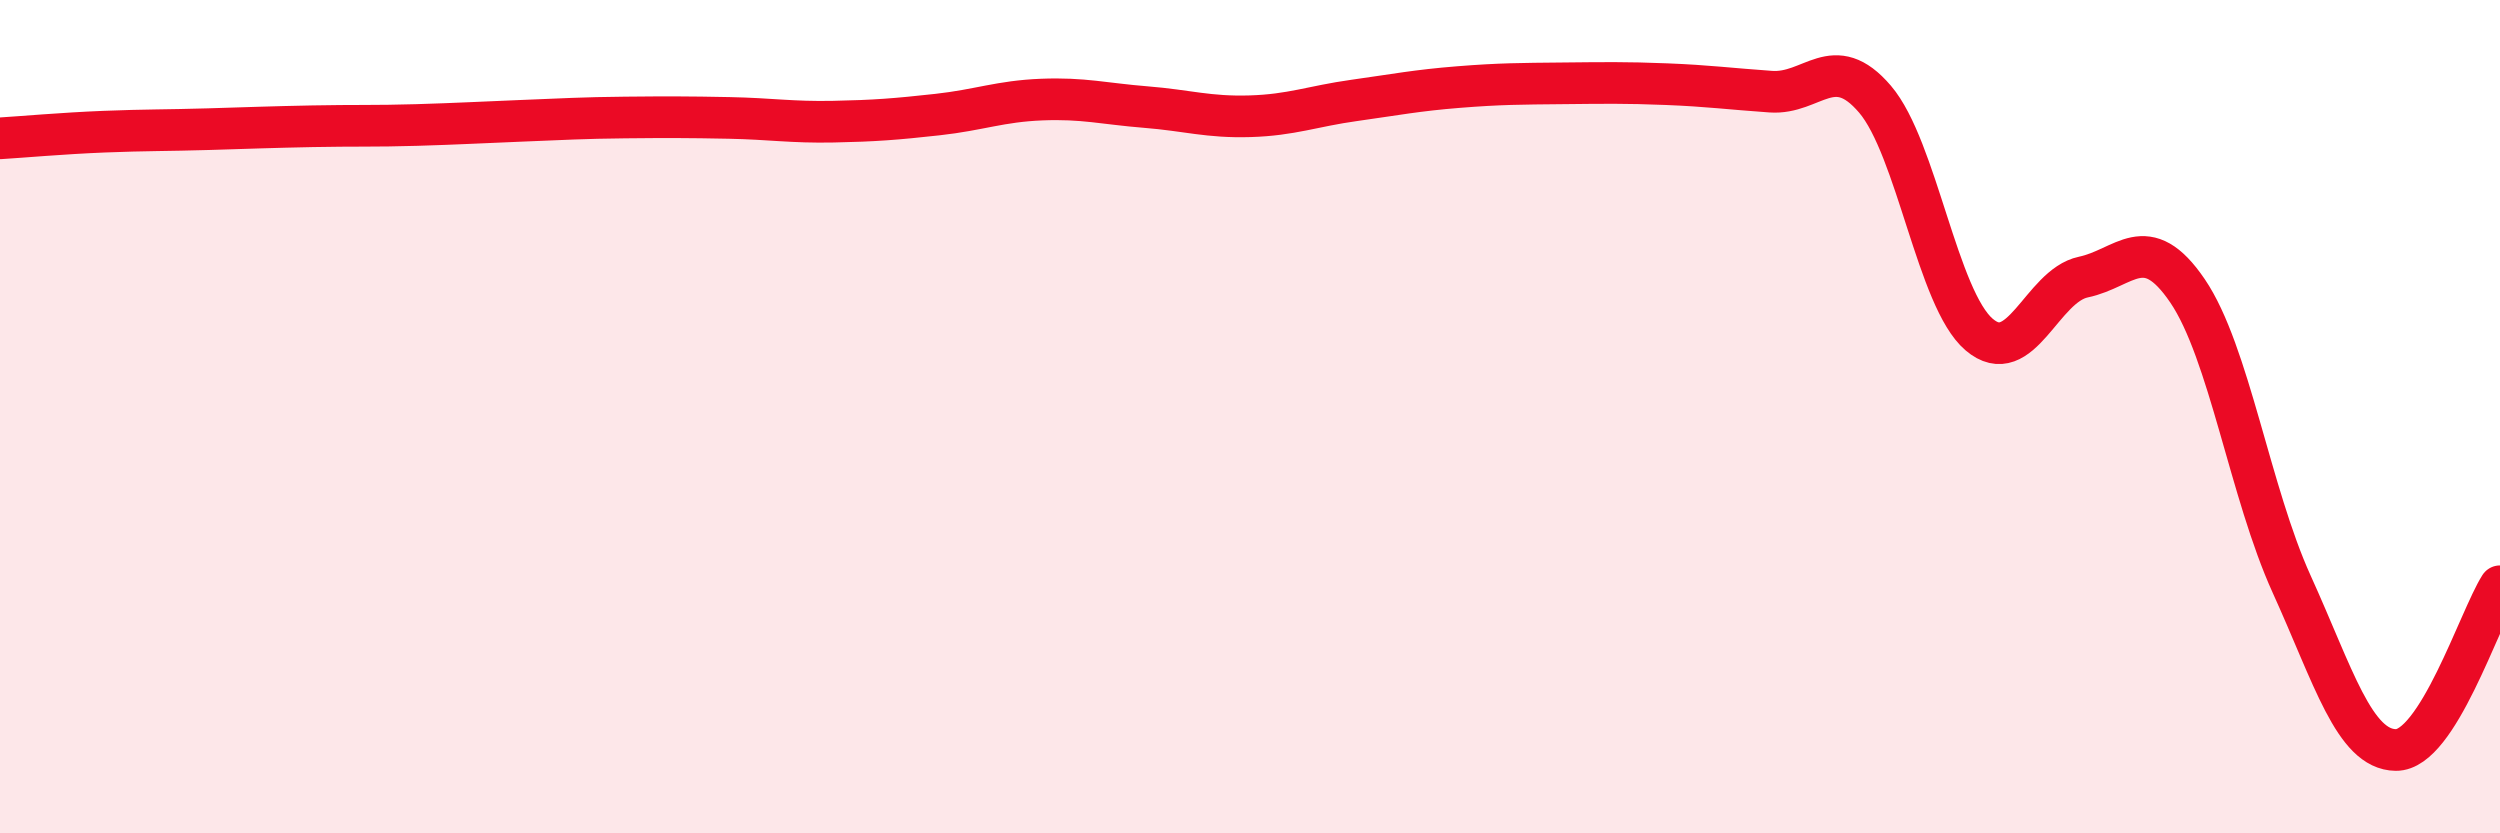
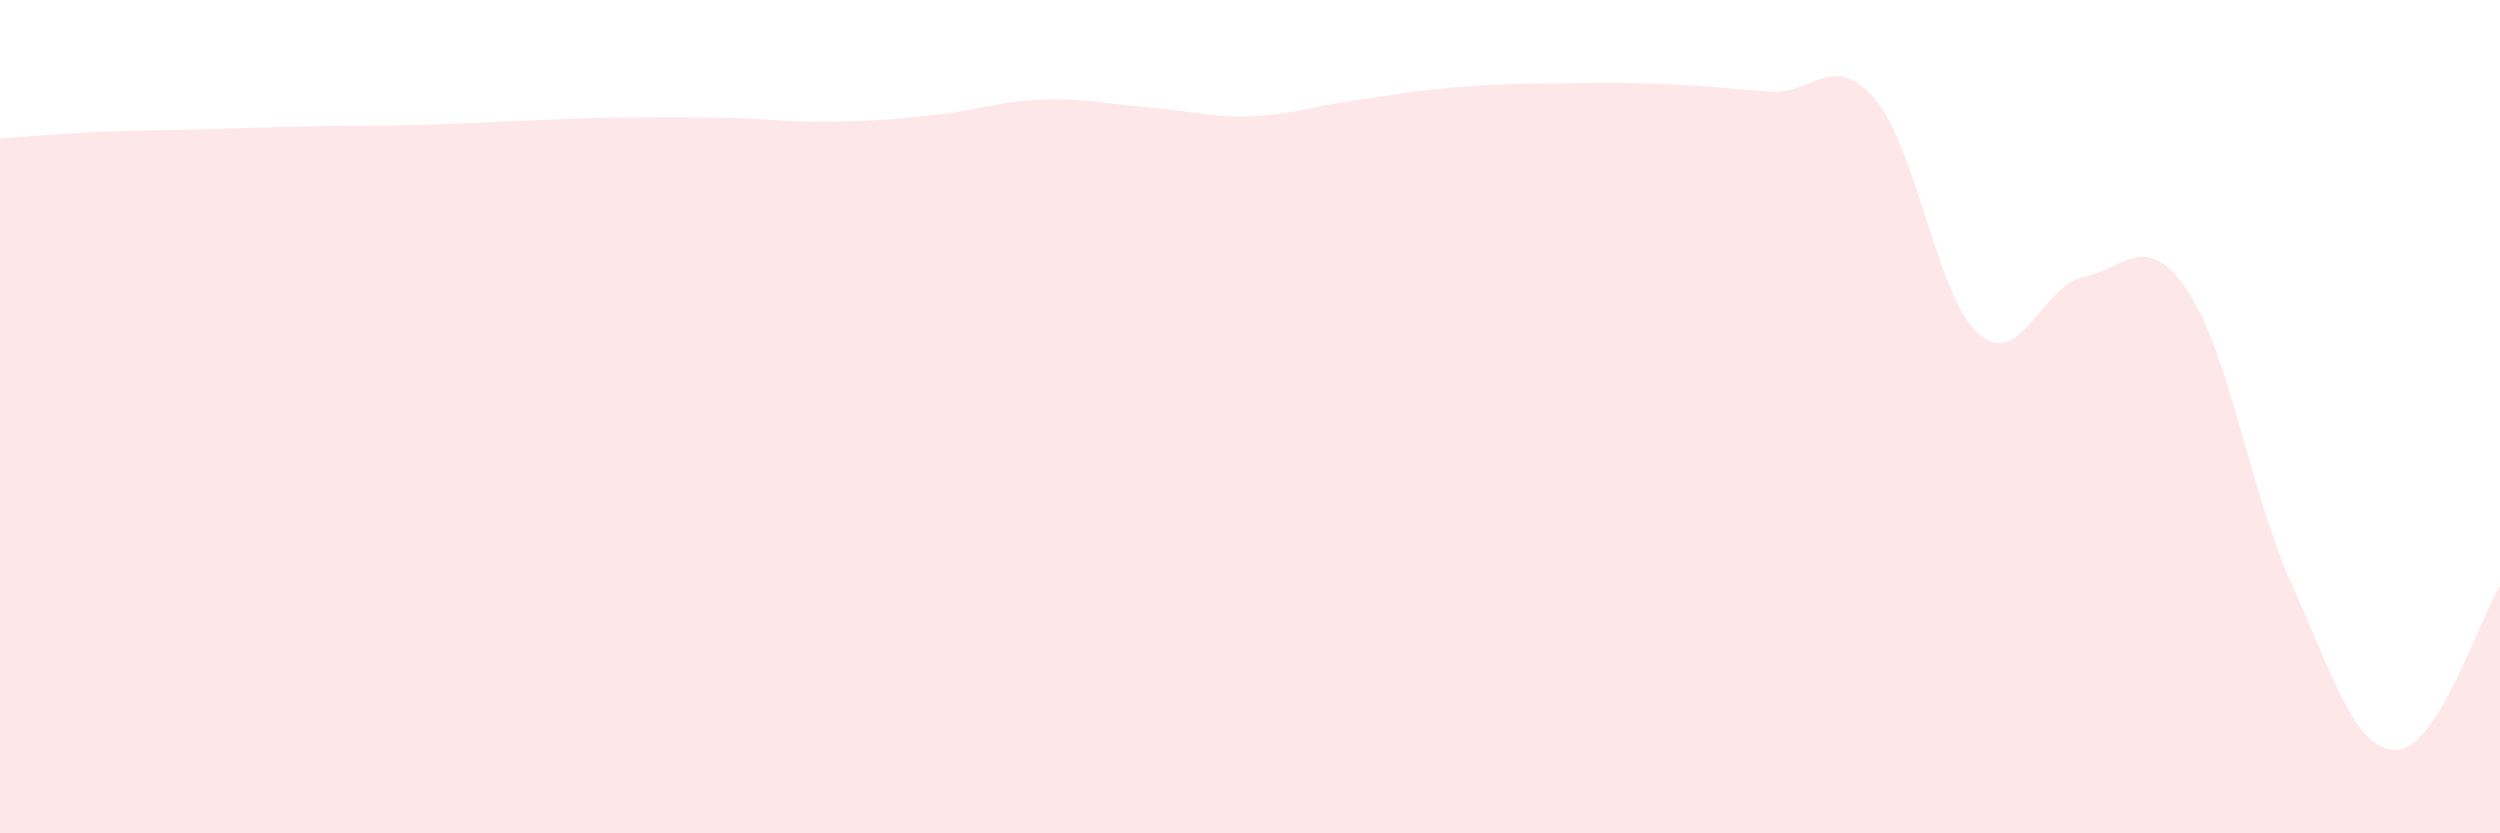
<svg xmlns="http://www.w3.org/2000/svg" width="60" height="20" viewBox="0 0 60 20">
  <path d="M 0,3.32 C 0.5,3.29 1.5,3.2 2.5,3.16 C 3.5,3.12 4,3.13 5,3.1 C 6,3.07 6.5,3.05 7.5,3.03 C 8.5,3.01 9,3.03 10,3 C 11,2.97 11.5,2.94 12.5,2.9 C 13.5,2.86 14,2.83 15,2.82 C 16,2.81 16.5,2.81 17.5,2.83 C 18.5,2.85 19,2.94 20,2.92 C 21,2.9 21.5,2.86 22.5,2.75 C 23.5,2.64 24,2.43 25,2.39 C 26,2.35 26.5,2.49 27.5,2.57 C 28.5,2.65 29,2.82 30,2.79 C 31,2.76 31.5,2.55 32.5,2.41 C 33.5,2.27 34,2.17 35,2.09 C 36,2.01 36.5,2.01 37.5,2 C 38.5,1.99 39,1.98 40,2.02 C 41,2.06 41.5,2.13 42.5,2.2 C 43.5,2.27 44,1.21 45,2.38 C 46,3.55 46.5,7.18 47.5,8.03 C 48.5,8.88 49,6.86 50,6.65 C 51,6.44 51.5,5.51 52.5,6.98 C 53.5,8.45 54,11.82 55,14.02 C 56,16.22 56.5,17.99 57.5,18 C 58.5,18.01 59.5,14.86 60,14.07L60 20L0 20Z" fill="#EB0A25" opacity="0.1" stroke-linecap="round" stroke-linejoin="round" />
-   <path d="M 0,3.32 C 0.5,3.29 1.5,3.2 2.5,3.16 C 3.5,3.12 4,3.13 5,3.1 C 6,3.07 6.5,3.05 7.5,3.03 C 8.5,3.01 9,3.03 10,3 C 11,2.97 11.5,2.94 12.5,2.9 C 13.5,2.86 14,2.83 15,2.82 C 16,2.81 16.5,2.81 17.5,2.83 C 18.5,2.85 19,2.94 20,2.92 C 21,2.9 21.5,2.86 22.5,2.75 C 23.5,2.64 24,2.43 25,2.39 C 26,2.35 26.5,2.49 27.5,2.57 C 28.5,2.65 29,2.82 30,2.79 C 31,2.76 31.5,2.55 32.5,2.41 C 33.5,2.27 34,2.17 35,2.09 C 36,2.01 36.5,2.01 37.5,2 C 38.5,1.99 39,1.98 40,2.02 C 41,2.06 41.5,2.13 42.5,2.2 C 43.5,2.27 44,1.21 45,2.38 C 46,3.55 46.5,7.18 47.5,8.03 C 48.5,8.88 49,6.86 50,6.65 C 51,6.44 51.5,5.51 52.5,6.98 C 53.5,8.45 54,11.82 55,14.02 C 56,16.22 56.5,17.99 57.5,18 C 58.5,18.01 59.5,14.86 60,14.07" stroke="#EB0A25" stroke-width="1" fill="none" stroke-linecap="round" stroke-linejoin="round" />
</svg>